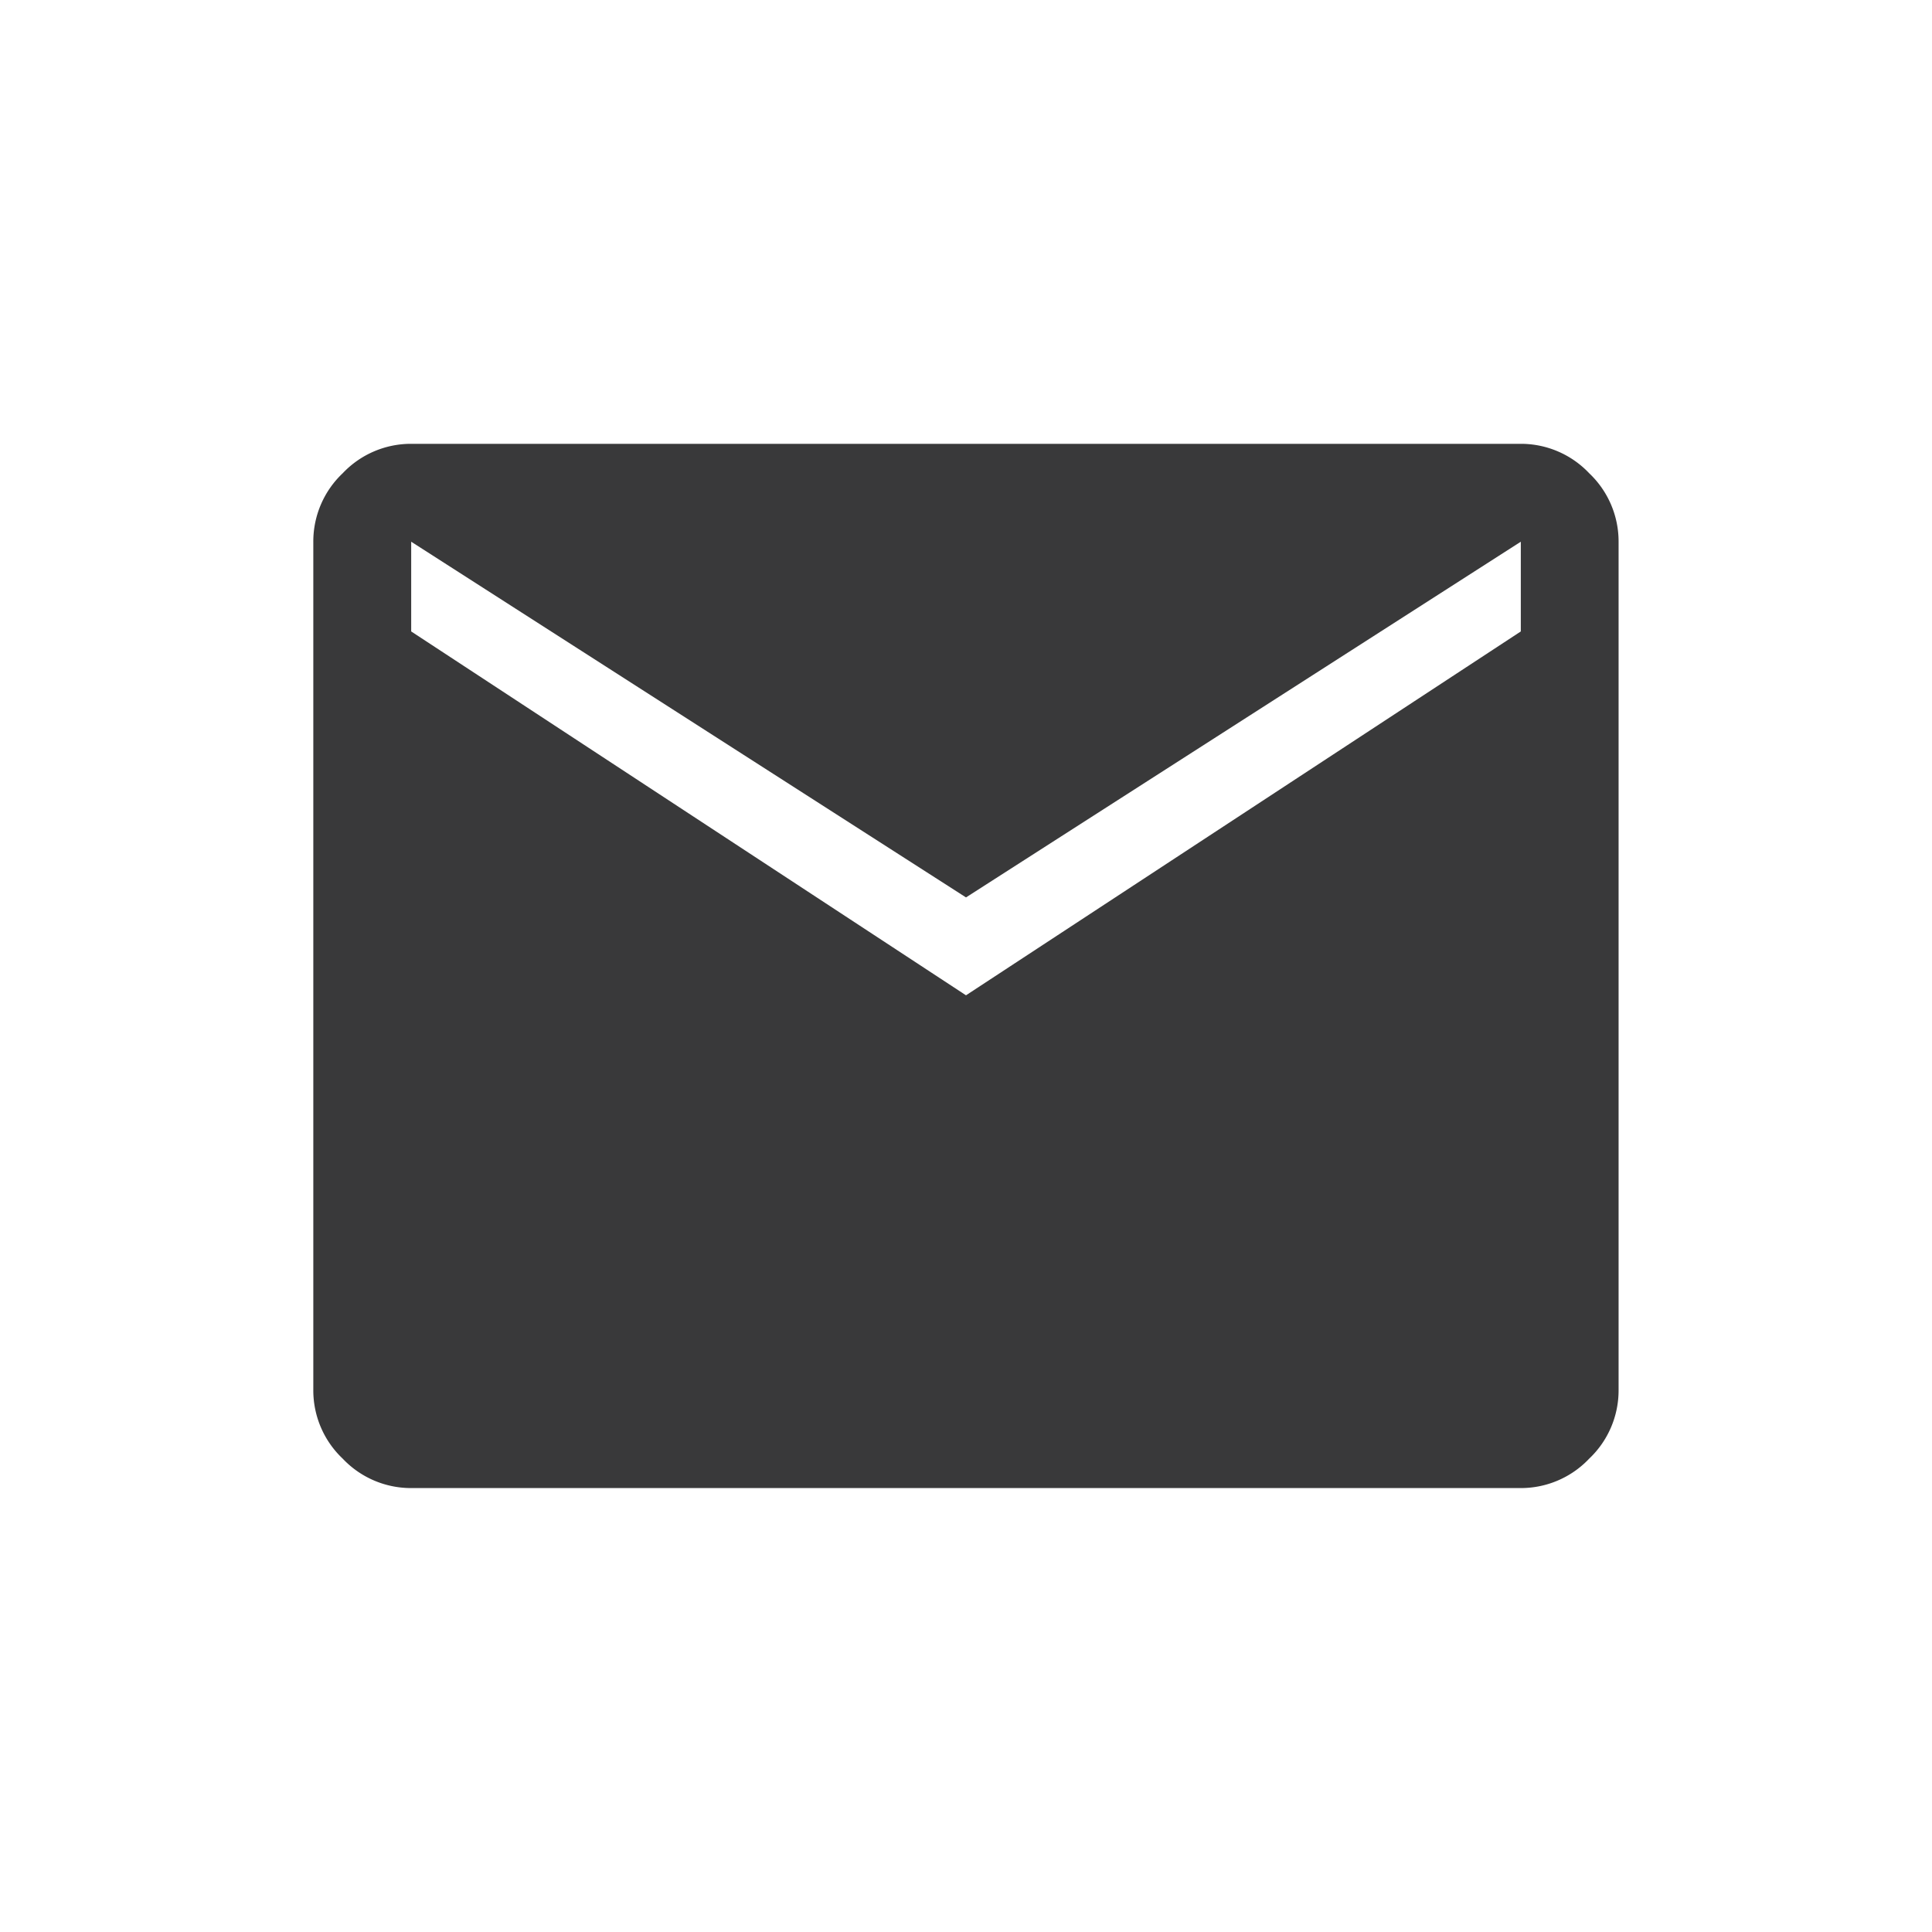
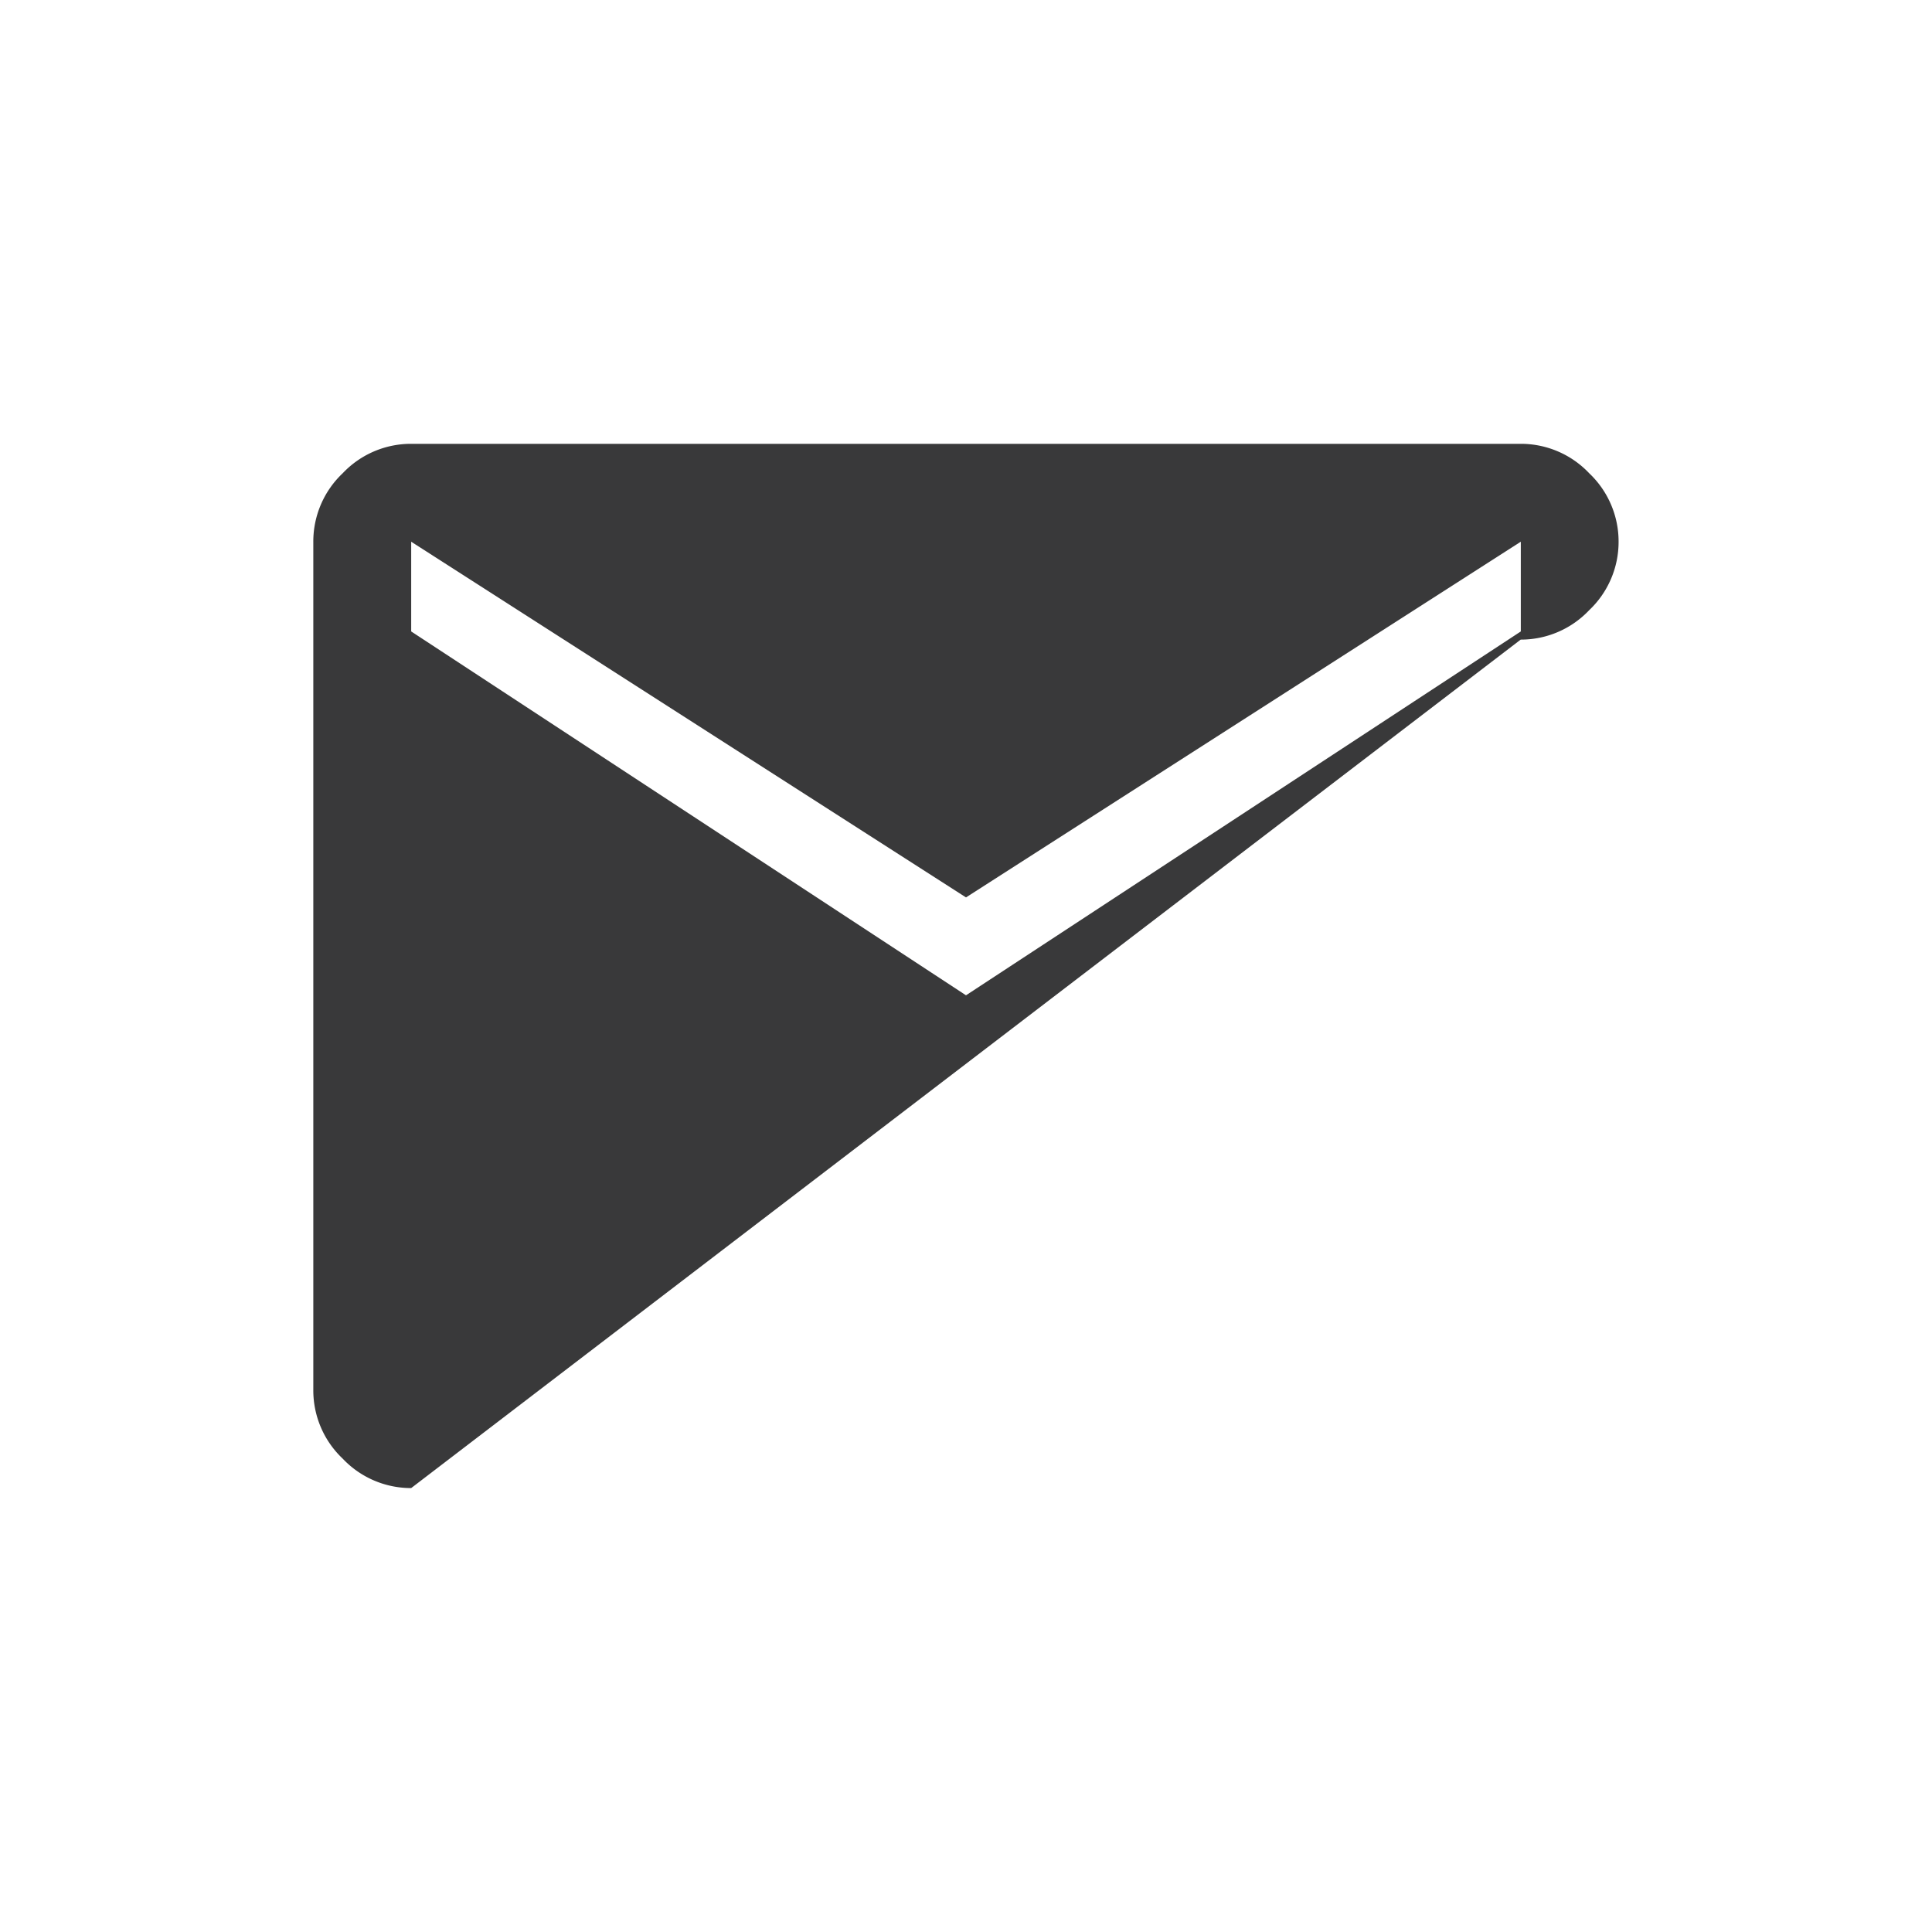
<svg xmlns="http://www.w3.org/2000/svg" width="18" height="18" viewBox="0 0 18 18">
  <g id="Group_12150" data-name="Group 12150" transform="translate(-1216.711 -20.711)">
-     <rect id="Rectangle_6339" data-name="Rectangle 6339" width="18" height="18" transform="translate(1216.711 20.711)" fill="rgba(255,255,255,0)" />
-     <path id="mail_FILL1_wght400_GRAD0_opsz48_1_" data-name="mail_FILL1_wght400_GRAD0_opsz48(1)" d="M80.912-790.271a.875.875,0,0,1-.638-.274.875.875,0,0,1-.274-.638v-7.905a.875.875,0,0,1,.274-.638.875.875,0,0,1,.638-.274H91.249a.875.875,0,0,1,.638.274.875.875,0,0,1,.274.638v7.905a.875.875,0,0,1-.274.638.875.875,0,0,1-.638.274Zm5.169-4.591,5.169-3.39v-.836l-5.169,3.314-5.169-3.314v.836Z" transform="translate(1139.63 824.846)" fill="#39393a" />
+     <path id="mail_FILL1_wght400_GRAD0_opsz48_1_" data-name="mail_FILL1_wght400_GRAD0_opsz48(1)" d="M80.912-790.271a.875.875,0,0,1-.638-.274.875.875,0,0,1-.274-.638v-7.905a.875.875,0,0,1,.274-.638.875.875,0,0,1,.638-.274H91.249a.875.875,0,0,1,.638.274.875.875,0,0,1,.274.638a.875.875,0,0,1-.274.638.875.875,0,0,1-.638.274Zm5.169-4.591,5.169-3.39v-.836l-5.169,3.314-5.169-3.314v.836Z" transform="translate(1139.63 824.846)" fill="#39393a" />
  </g>
</svg>